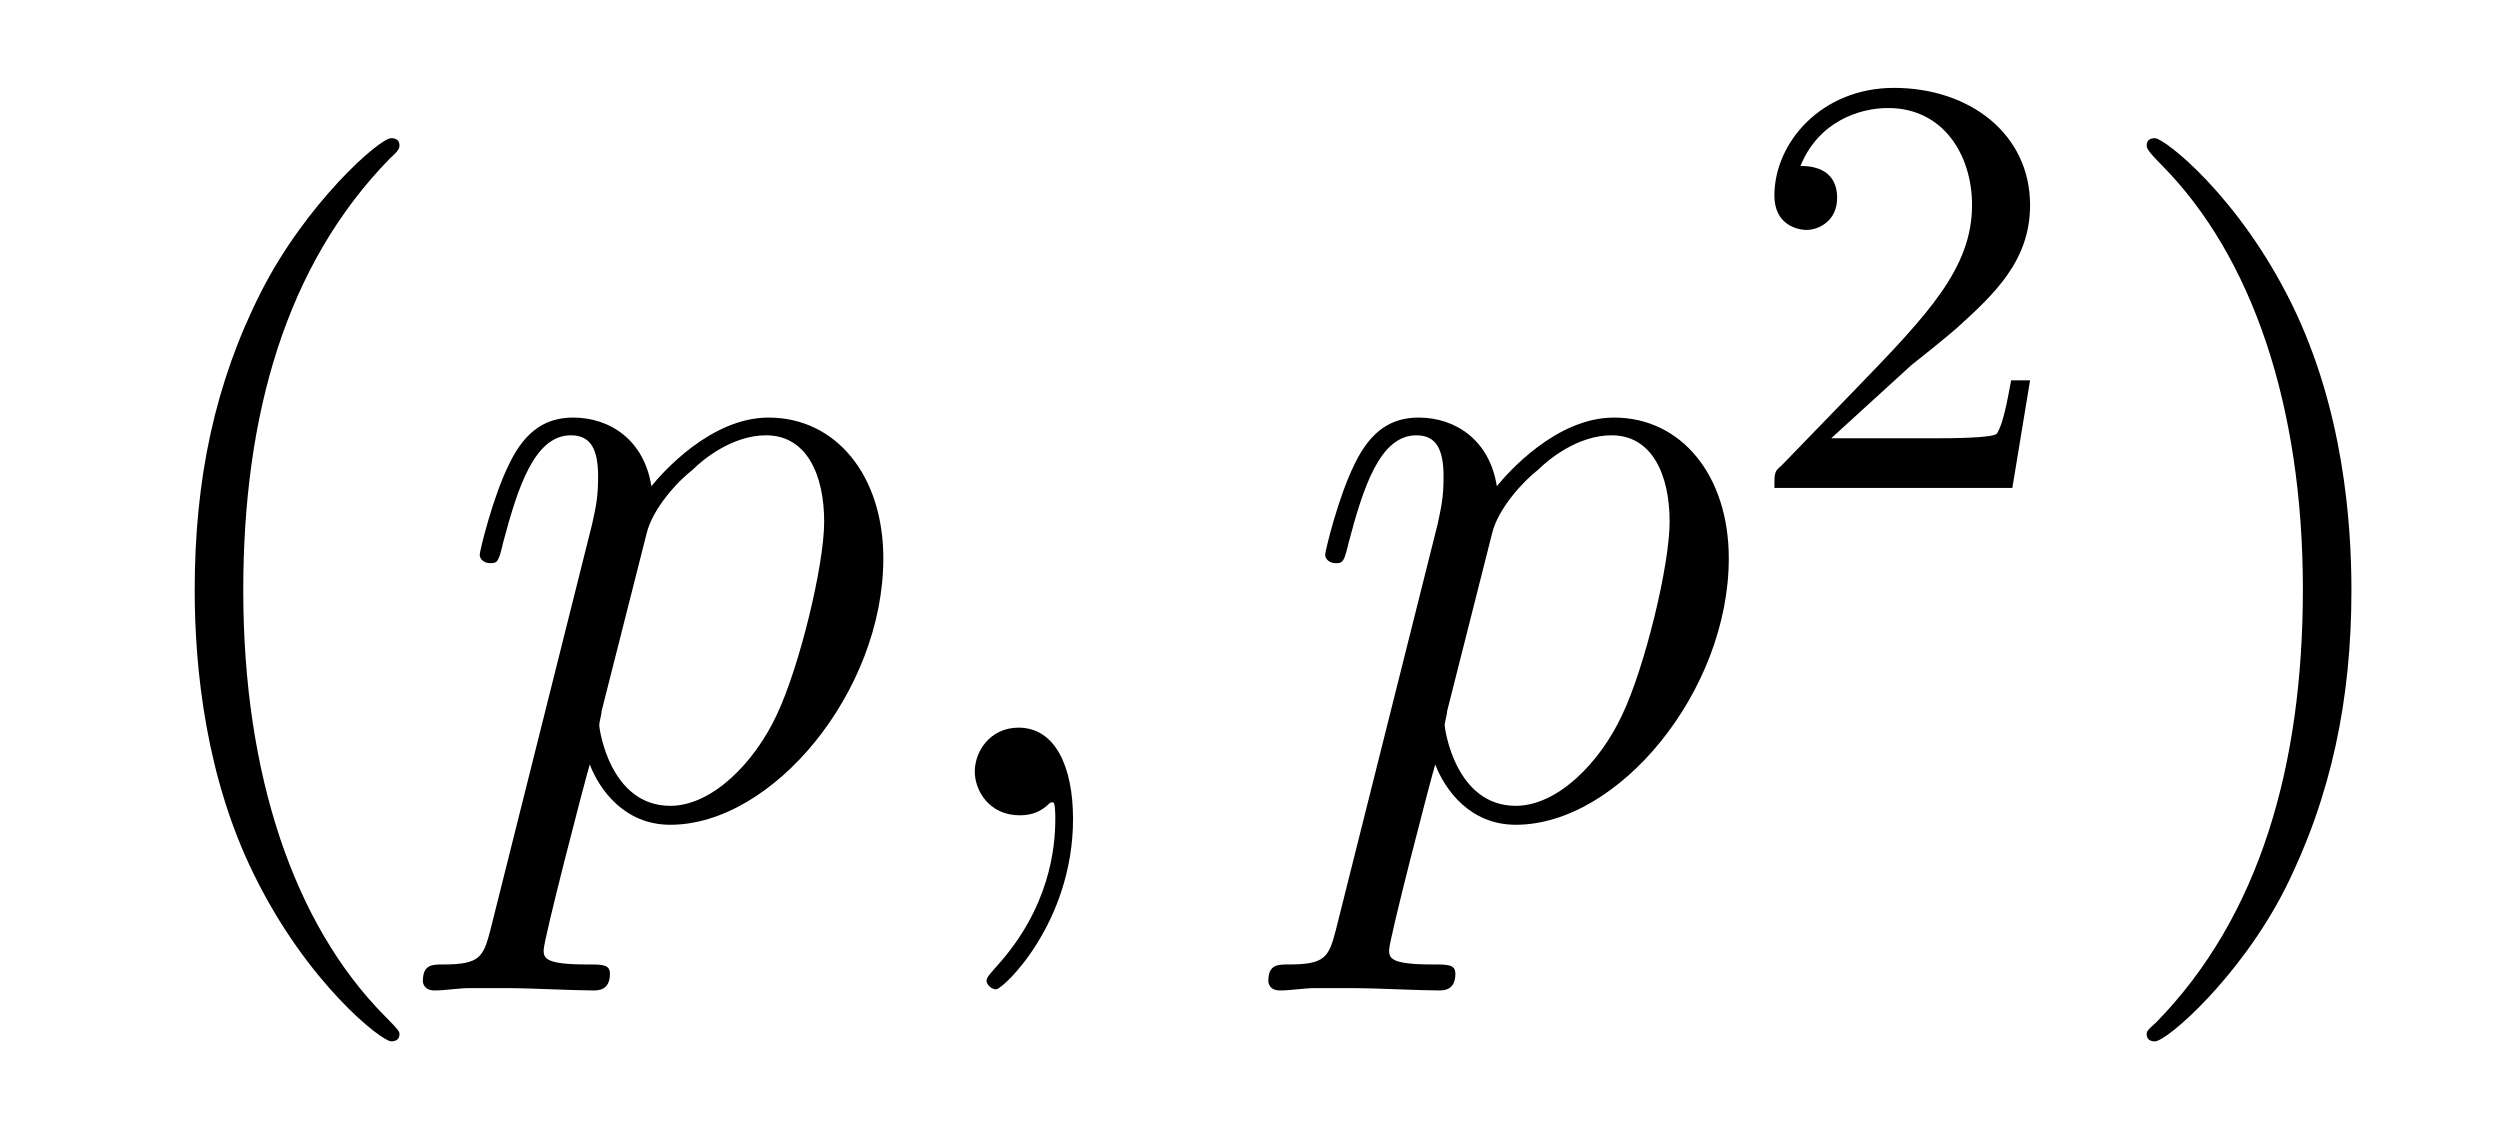
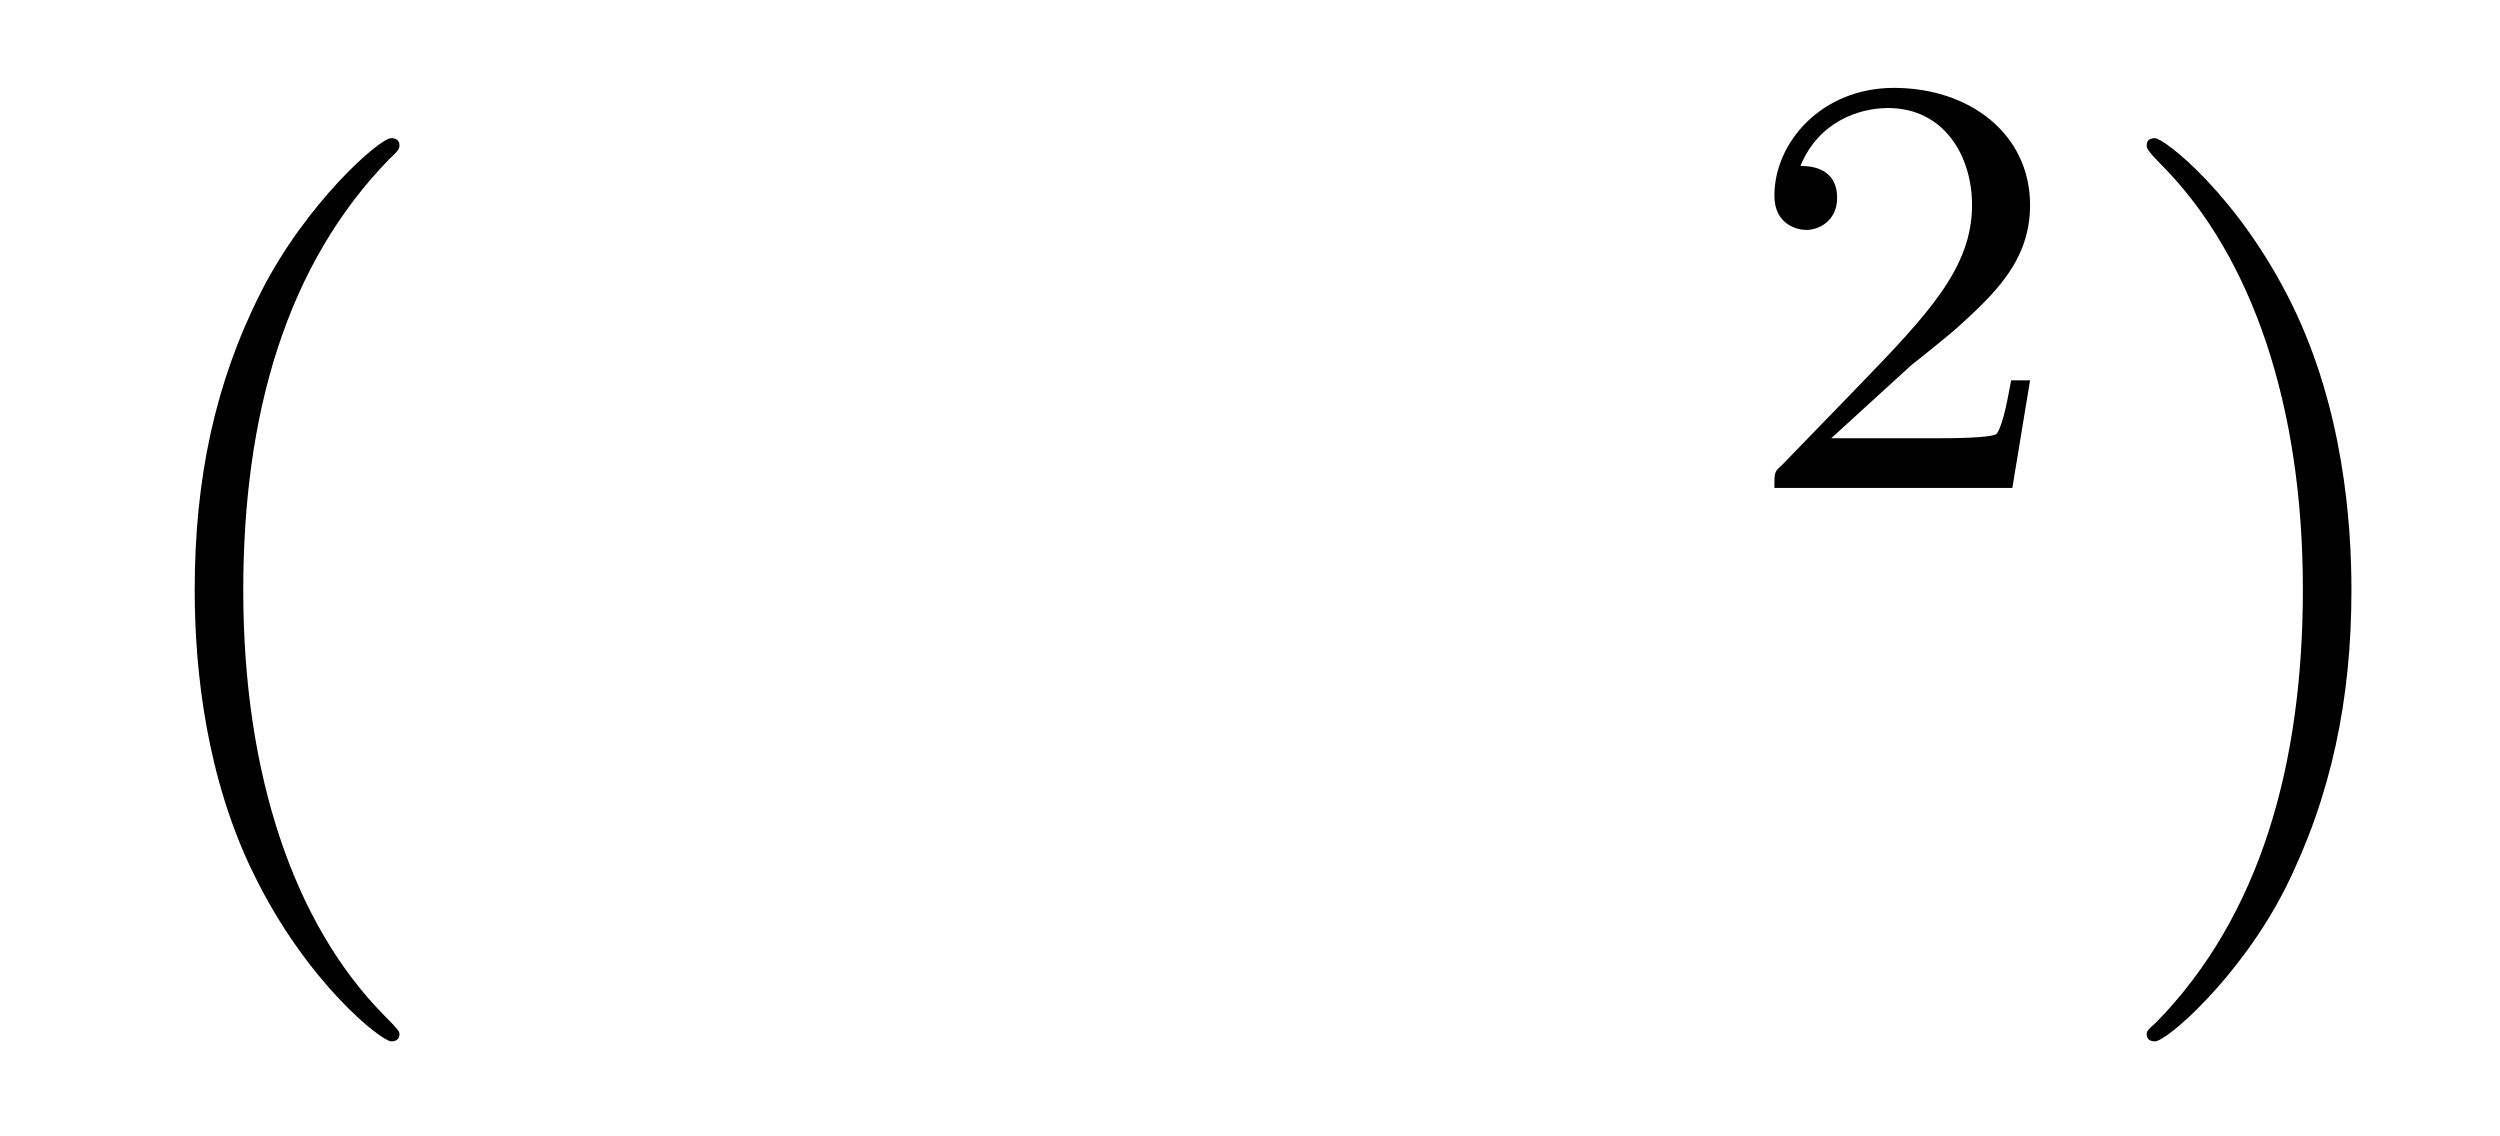
<svg xmlns="http://www.w3.org/2000/svg" height="15pt" version="1.1" viewBox="0 -15 33 15" width="33pt">
  <g id="page1">
    <g transform="matrix(1 0 0 1 -127 650)">
      <path d="M132.273 -651.348C132.273 -651.379 132.273 -651.395 132.07 -651.598C130.883 -652.801 130.211 -654.77 130.211 -657.207C130.211 -659.52 130.773 -661.504 132.148 -662.91C132.273 -663.02 132.273 -663.051 132.273 -663.082C132.273 -663.16 132.211 -663.176 132.164 -663.176C132.008 -663.176 131.039 -662.316 130.445 -661.145C129.836 -659.941 129.57 -658.676 129.57 -657.207C129.57 -656.145 129.727 -654.723 130.352 -653.457C131.055 -652.02 132.039 -651.254 132.164 -651.254C132.211 -651.254 132.273 -651.27 132.273 -651.348ZM132.957 -654.238" fill-rule="evenodd" />
-       <path d="M133.473 -652.723C133.379 -652.363 133.332 -652.269 132.848 -652.269C132.707 -652.269 132.582 -652.269 132.582 -652.051C132.582 -652.02 132.598 -651.926 132.738 -651.926C132.879 -651.926 133.051 -651.957 133.207 -651.957H133.723C133.973 -651.957 134.582 -651.926 134.832 -651.926C134.895 -651.926 135.051 -651.926 135.051 -652.145C135.051 -652.269 134.957 -652.269 134.754 -652.269C134.207 -652.269 134.176 -652.348 134.176 -652.457C134.176 -652.598 134.707 -654.645 134.785 -654.91C134.91 -654.582 135.238 -654.113 135.848 -654.113C137.207 -654.113 138.66 -655.879 138.66 -657.629C138.66 -658.723 138.035 -659.488 137.145 -659.488C136.379 -659.488 135.738 -658.754 135.598 -658.582C135.504 -659.191 135.051 -659.488 134.566 -659.488C134.223 -659.488 133.941 -659.332 133.723 -658.879C133.504 -658.441 133.332 -657.723 133.332 -657.676C133.332 -657.629 133.379 -657.566 133.473 -657.566C133.566 -657.566 133.582 -657.582 133.644 -657.848C133.832 -658.551 134.051 -659.254 134.535 -659.254C134.801 -659.254 134.895 -659.066 134.895 -658.707C134.895 -658.426 134.863 -658.301 134.816 -658.082L133.473 -652.723ZM135.535 -657.957C135.613 -658.285 135.941 -658.644 136.145 -658.801C136.269 -658.926 136.66 -659.254 137.113 -659.254C137.645 -659.254 137.879 -658.738 137.879 -658.113C137.879 -657.535 137.551 -656.191 137.254 -655.566C136.957 -654.926 136.395 -654.363 135.848 -654.363C135.051 -654.363 134.91 -655.379 134.91 -655.426C134.91 -655.473 134.941 -655.566 134.941 -655.613L135.535 -657.957ZM141.164 -654.191C141.164 -654.879 140.93 -655.395 140.445 -655.395C140.07 -655.395 139.867 -655.082 139.867 -654.816C139.867 -654.566 140.055 -654.238 140.461 -654.238C140.617 -654.238 140.742 -654.285 140.852 -654.395C140.867 -654.41 140.883 -654.41 140.898 -654.41C140.93 -654.41 140.93 -654.254 140.93 -654.191C140.93 -653.801 140.852 -653.019 140.164 -652.254C140.023 -652.098 140.023 -652.082 140.023 -652.051C140.023 -652.004 140.086 -651.941 140.148 -651.941C140.242 -651.941 141.164 -652.816 141.164 -654.191ZM142.074 -654.238" fill-rule="evenodd" />
-       <path d="M144.633 -652.723C144.539 -652.363 144.492 -652.269 144.008 -652.269C143.867 -652.269 143.742 -652.269 143.742 -652.051C143.742 -652.02 143.758 -651.926 143.898 -651.926C144.039 -651.926 144.211 -651.957 144.367 -651.957H144.883C145.133 -651.957 145.742 -651.926 145.992 -651.926C146.055 -651.926 146.211 -651.926 146.211 -652.145C146.211 -652.269 146.117 -652.269 145.914 -652.269C145.367 -652.269 145.336 -652.348 145.336 -652.457C145.336 -652.598 145.867 -654.645 145.945 -654.91C146.07 -654.582 146.398 -654.113 147.008 -654.113C148.367 -654.113 149.82 -655.879 149.82 -657.629C149.82 -658.723 149.195 -659.488 148.305 -659.488C147.539 -659.488 146.898 -658.754 146.758 -658.582C146.664 -659.191 146.211 -659.488 145.727 -659.488C145.383 -659.488 145.102 -659.332 144.883 -658.879C144.664 -658.441 144.492 -657.723 144.492 -657.676C144.492 -657.629 144.539 -657.566 144.633 -657.566C144.727 -657.566 144.742 -657.582 144.805 -657.848C144.992 -658.551 145.211 -659.254 145.695 -659.254C145.961 -659.254 146.055 -659.066 146.055 -658.707C146.055 -658.426 146.023 -658.301 145.977 -658.082L144.633 -652.723ZM146.695 -657.957C146.773 -658.285 147.102 -658.644 147.305 -658.801C147.43 -658.926 147.82 -659.254 148.273 -659.254C148.805 -659.254 149.039 -658.738 149.039 -658.113C149.039 -657.535 148.711 -656.191 148.414 -655.566C148.117 -654.926 147.555 -654.363 147.008 -654.363C146.211 -654.363 146.07 -655.379 146.07 -655.426C146.07 -655.473 146.102 -655.566 146.102 -655.613L146.695 -657.957ZM149.996 -654.238" fill-rule="evenodd" />
      <path d="M152.234 -660.184C152.375 -660.293 152.703 -660.559 152.828 -660.668C153.328 -661.121 153.797 -661.559 153.797 -662.293C153.797 -663.231 153 -663.84 152 -663.84C151.047 -663.84 150.422 -663.121 150.422 -662.418C150.422 -662.027 150.734 -661.965 150.844 -661.965C151.016 -661.965 151.25 -662.09 151.25 -662.387C151.25 -662.809 150.859 -662.809 150.766 -662.809C151 -663.387 151.531 -663.574 151.922 -663.574C152.656 -663.574 153.031 -662.949 153.031 -662.293C153.031 -661.465 152.453 -660.855 151.516 -659.887L150.516 -658.855C150.422 -658.777 150.422 -658.762 150.422 -658.559H153.563L153.797 -659.98H153.547C153.516 -659.824 153.453 -659.418 153.359 -659.277C153.312 -659.215 152.703 -659.215 152.578 -659.215H151.172L152.234 -660.184ZM154.199 -658.559" fill-rule="evenodd" />
      <path d="M158.039 -657.207C158.039 -658.113 157.93 -659.598 157.258 -660.973C156.555 -662.41 155.57 -663.176 155.445 -663.176C155.398 -663.176 155.336 -663.16 155.336 -663.082C155.336 -663.051 155.336 -663.02 155.539 -662.816C156.727 -661.613 157.398 -659.645 157.398 -657.223C157.398 -654.91 156.836 -652.91 155.461 -651.504C155.336 -651.395 155.336 -651.379 155.336 -651.348C155.336 -651.27 155.398 -651.254 155.445 -651.254C155.602 -651.254 156.57 -652.098 157.164 -653.27C157.773 -654.488 158.039 -655.77 158.039 -657.207ZM159.238 -654.238" fill-rule="evenodd" />
    </g>
  </g>
</svg>